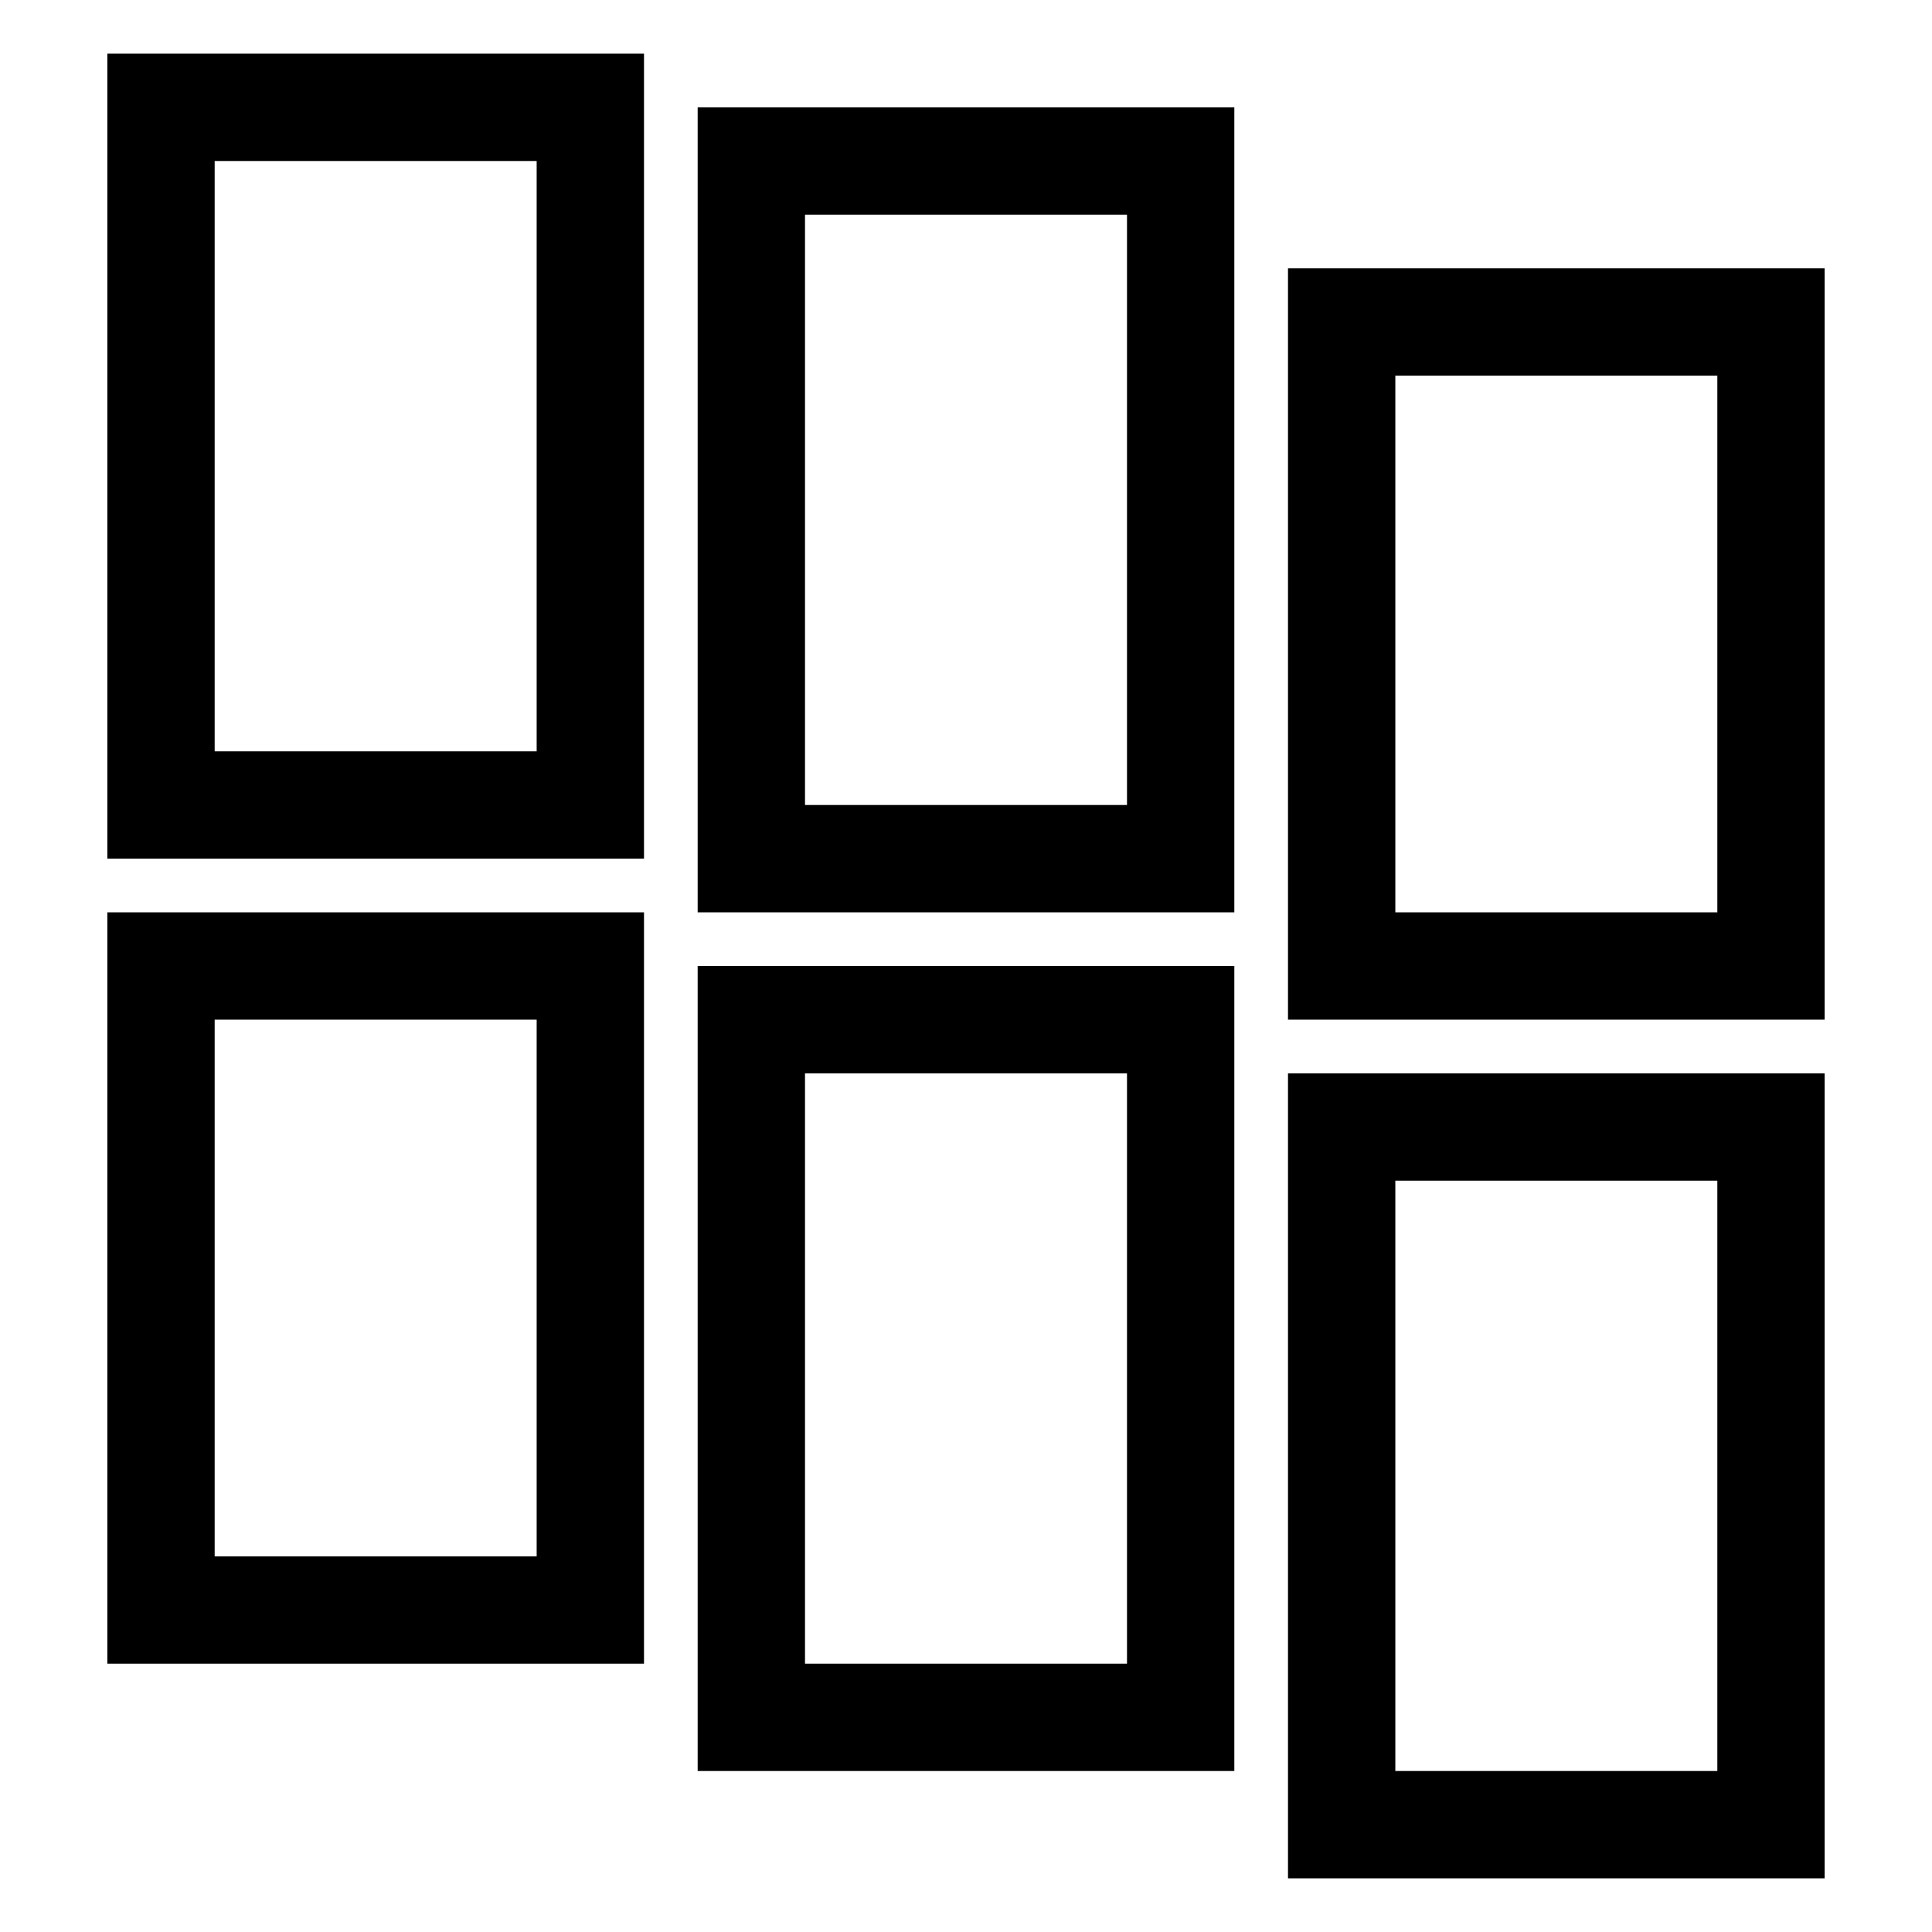
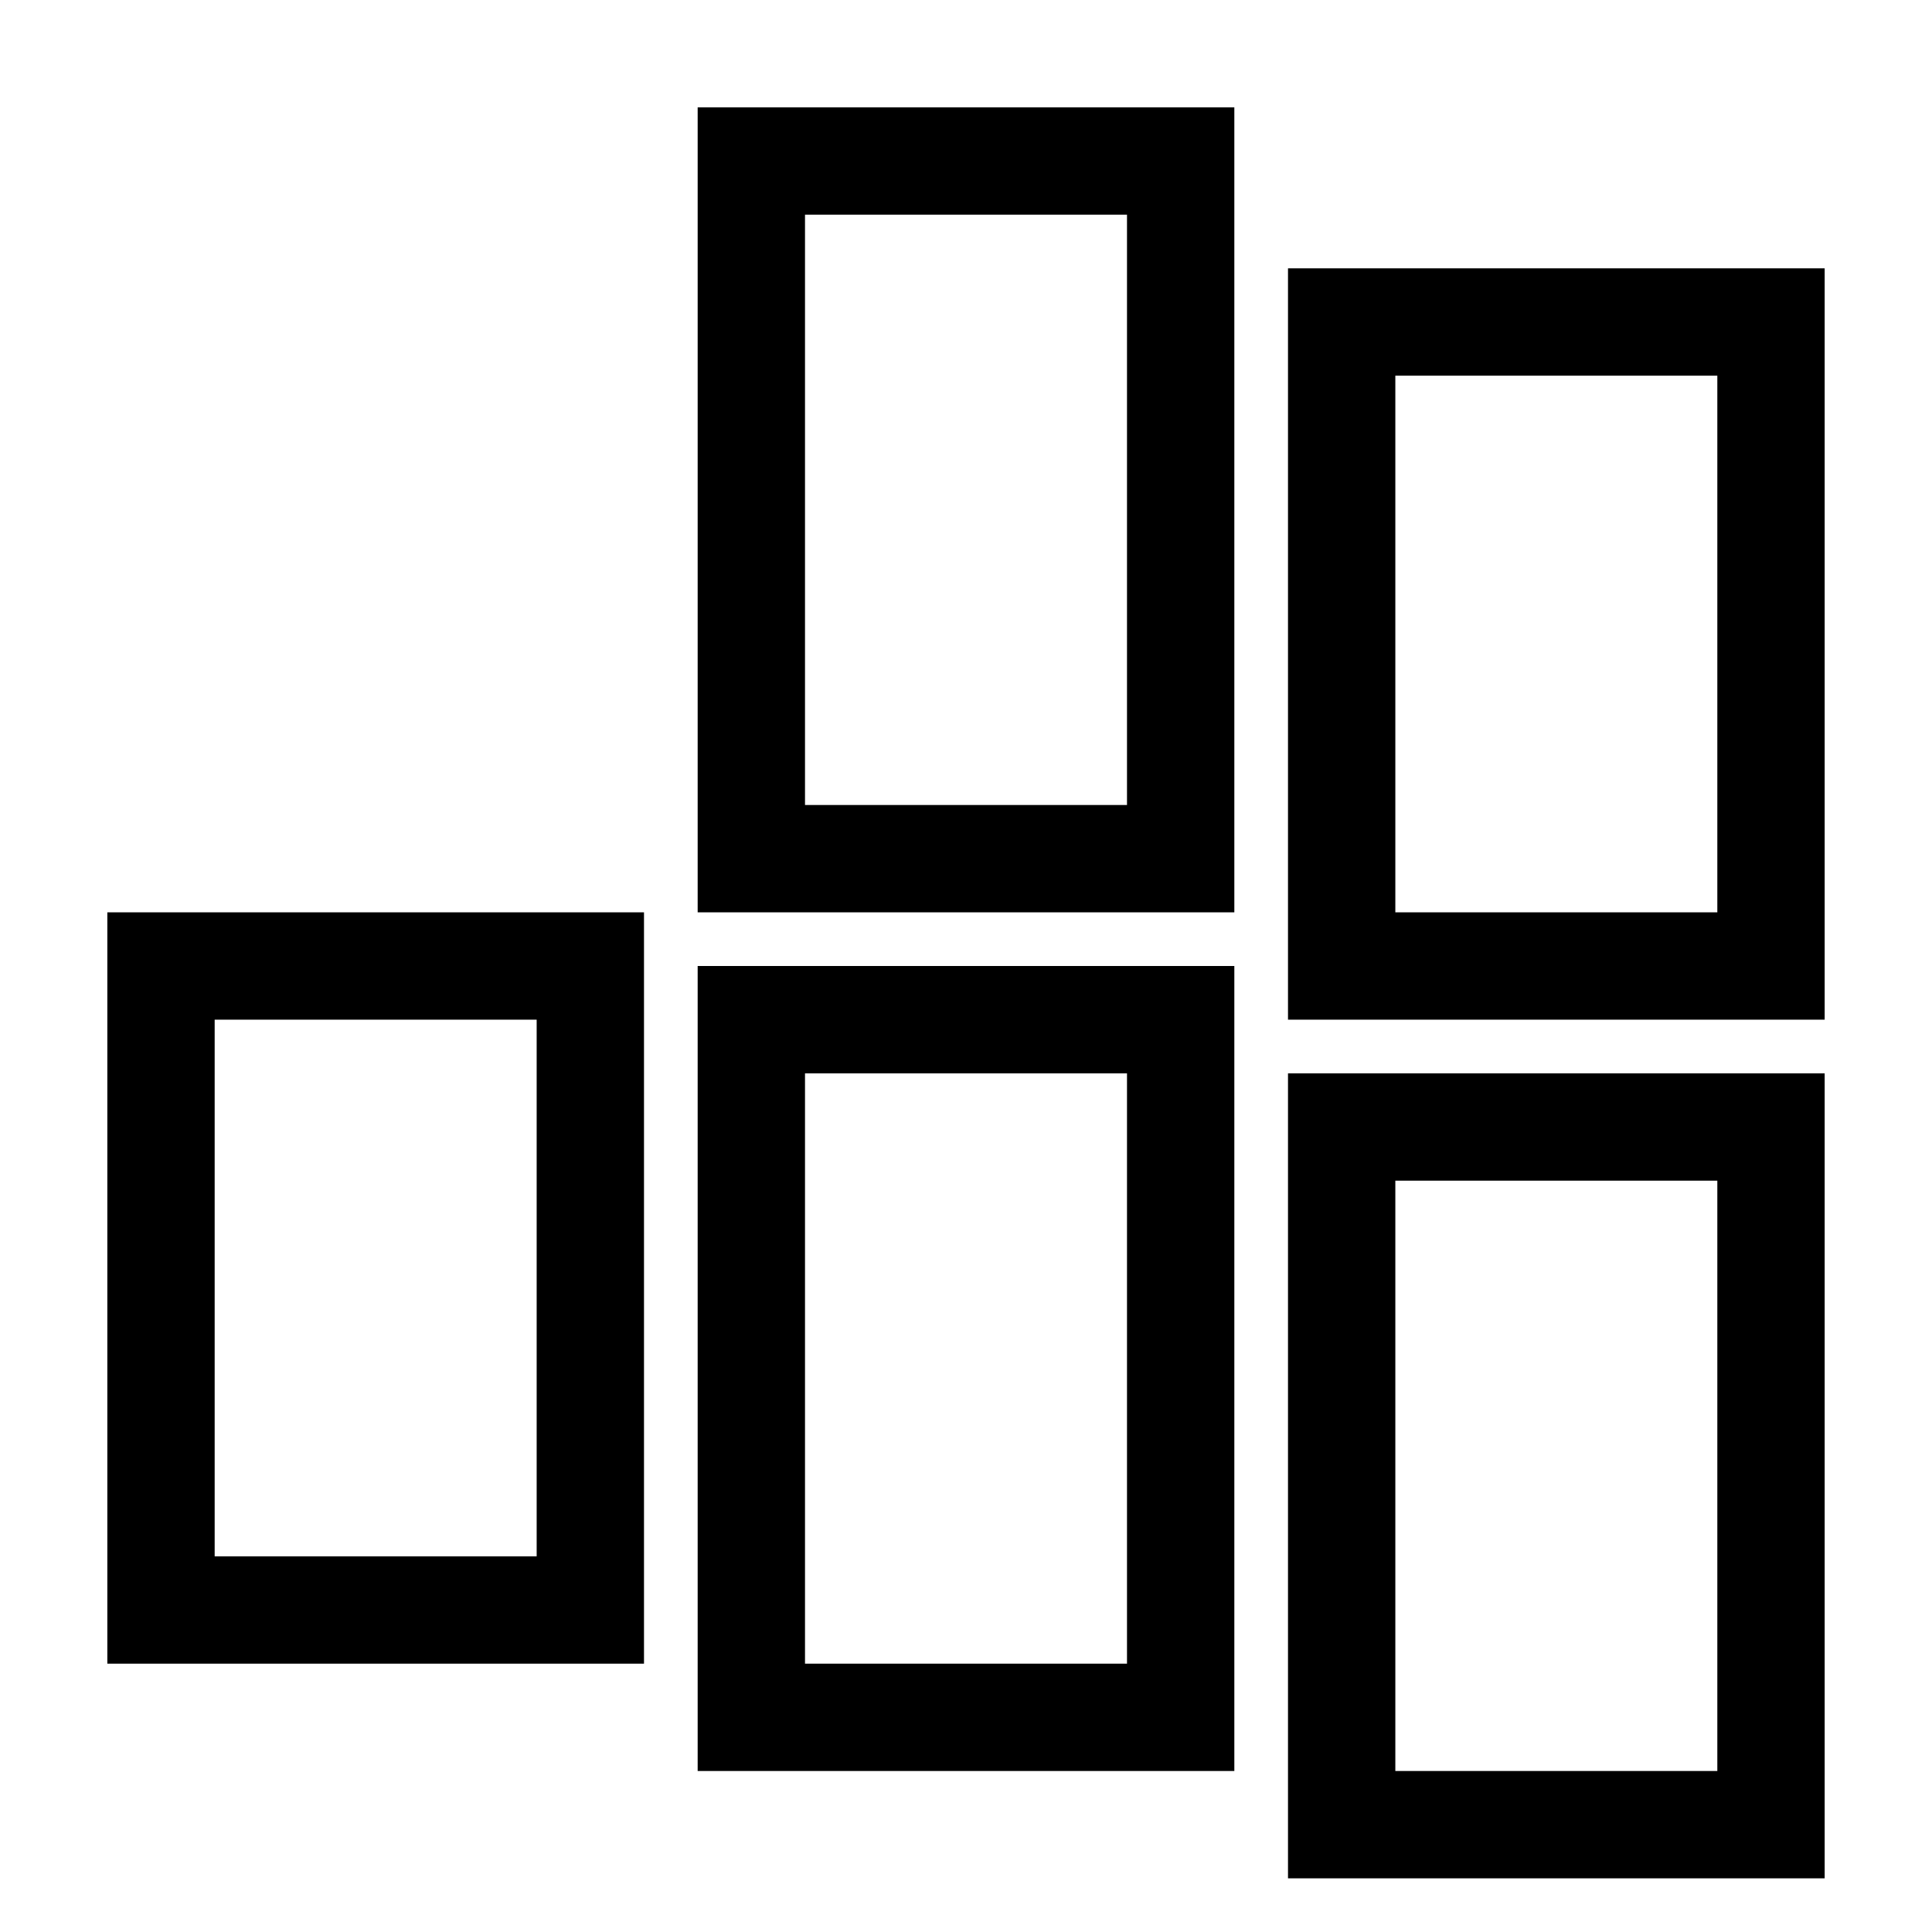
<svg xmlns="http://www.w3.org/2000/svg" width="36px" height="36px" viewBox="0 0 36 36" version="1.1">
  <title>cloisons</title>
  <desc>Created with Sketch.</desc>
  <g id="cloisons" stroke="none" stroke-width="1" fill="none" fill-rule="evenodd">
    <g id="Group" transform="translate(3, 2)" stroke="#000000" stroke-width="2">
-       <rect id="Rectangle" x="0" y="0" width="8" height="13" />
      <rect id="Rectangle-Copy" x="11" y="1" width="8" height="13" />
      <rect id="Rectangle-Copy-2" x="0" y="16" width="8" height="12" />
      <rect id="Rectangle-Copy-3" x="11" y="17" width="8" height="13" />
      <rect id="Rectangle-Copy-4" x="22" y="4" width="8" height="12" />
      <rect id="Rectangle-Copy-5" x="22" y="19" width="8" height="13" />
    </g>
  </g>
</svg>